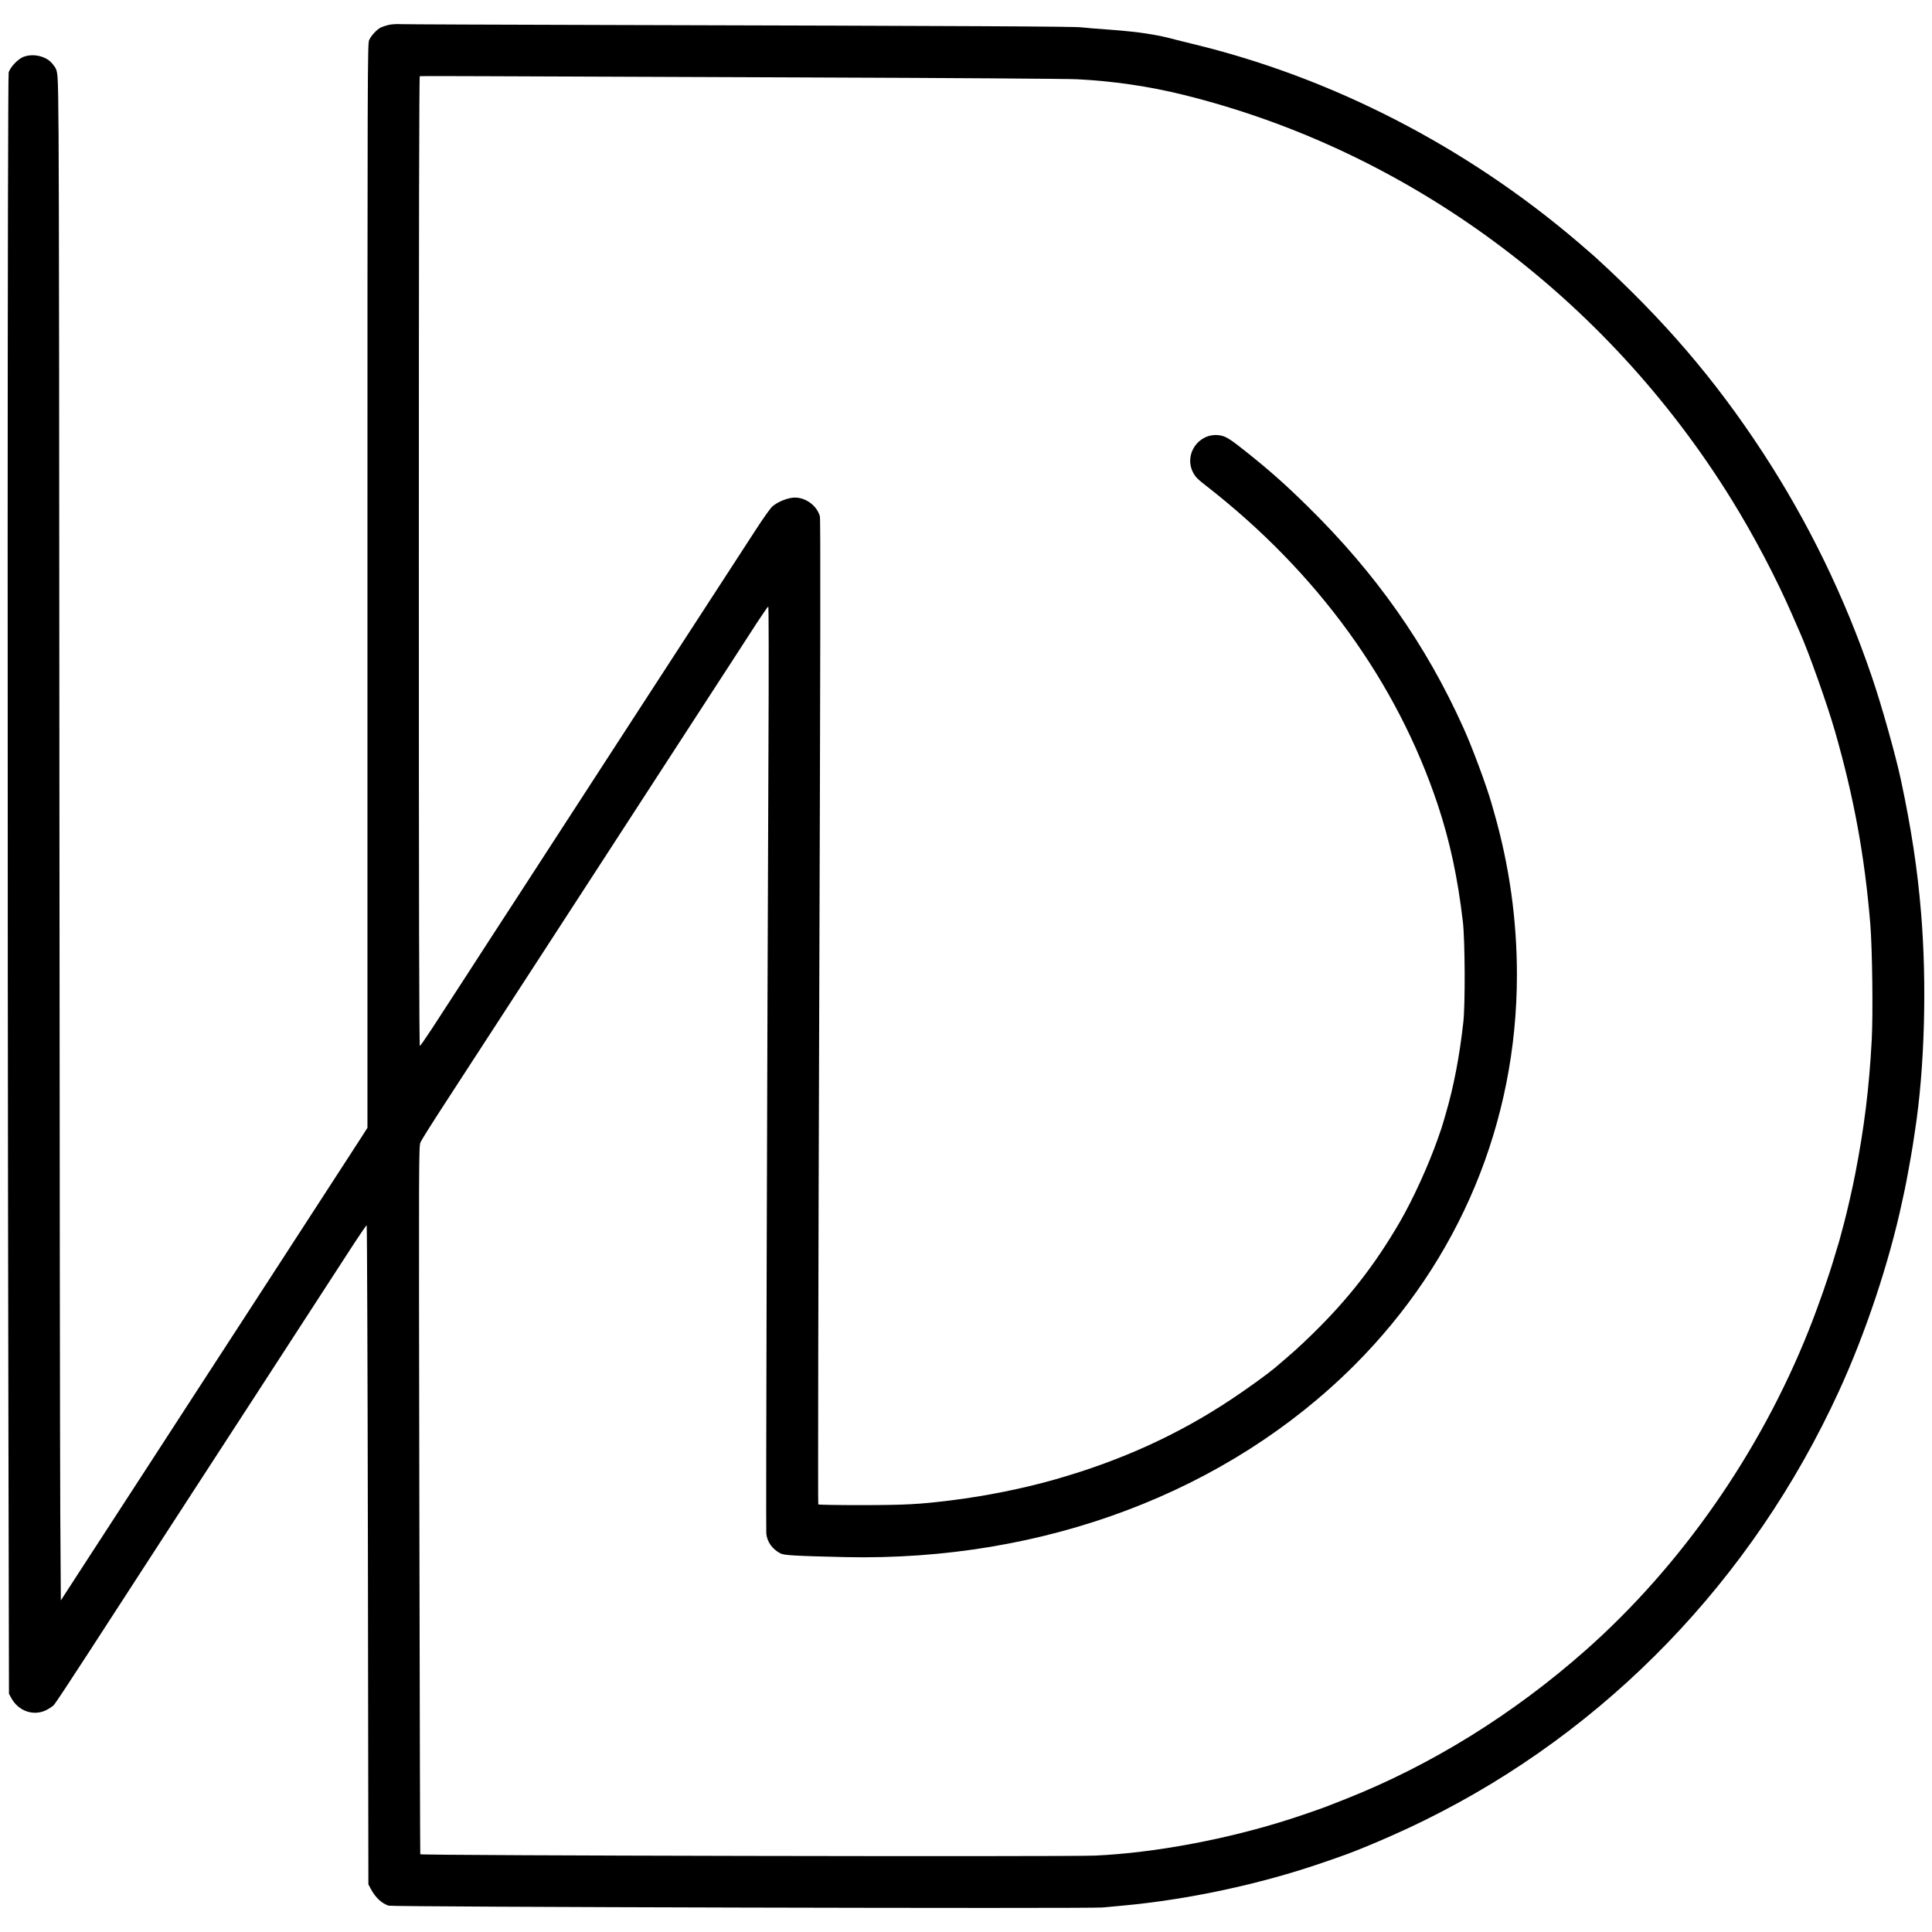
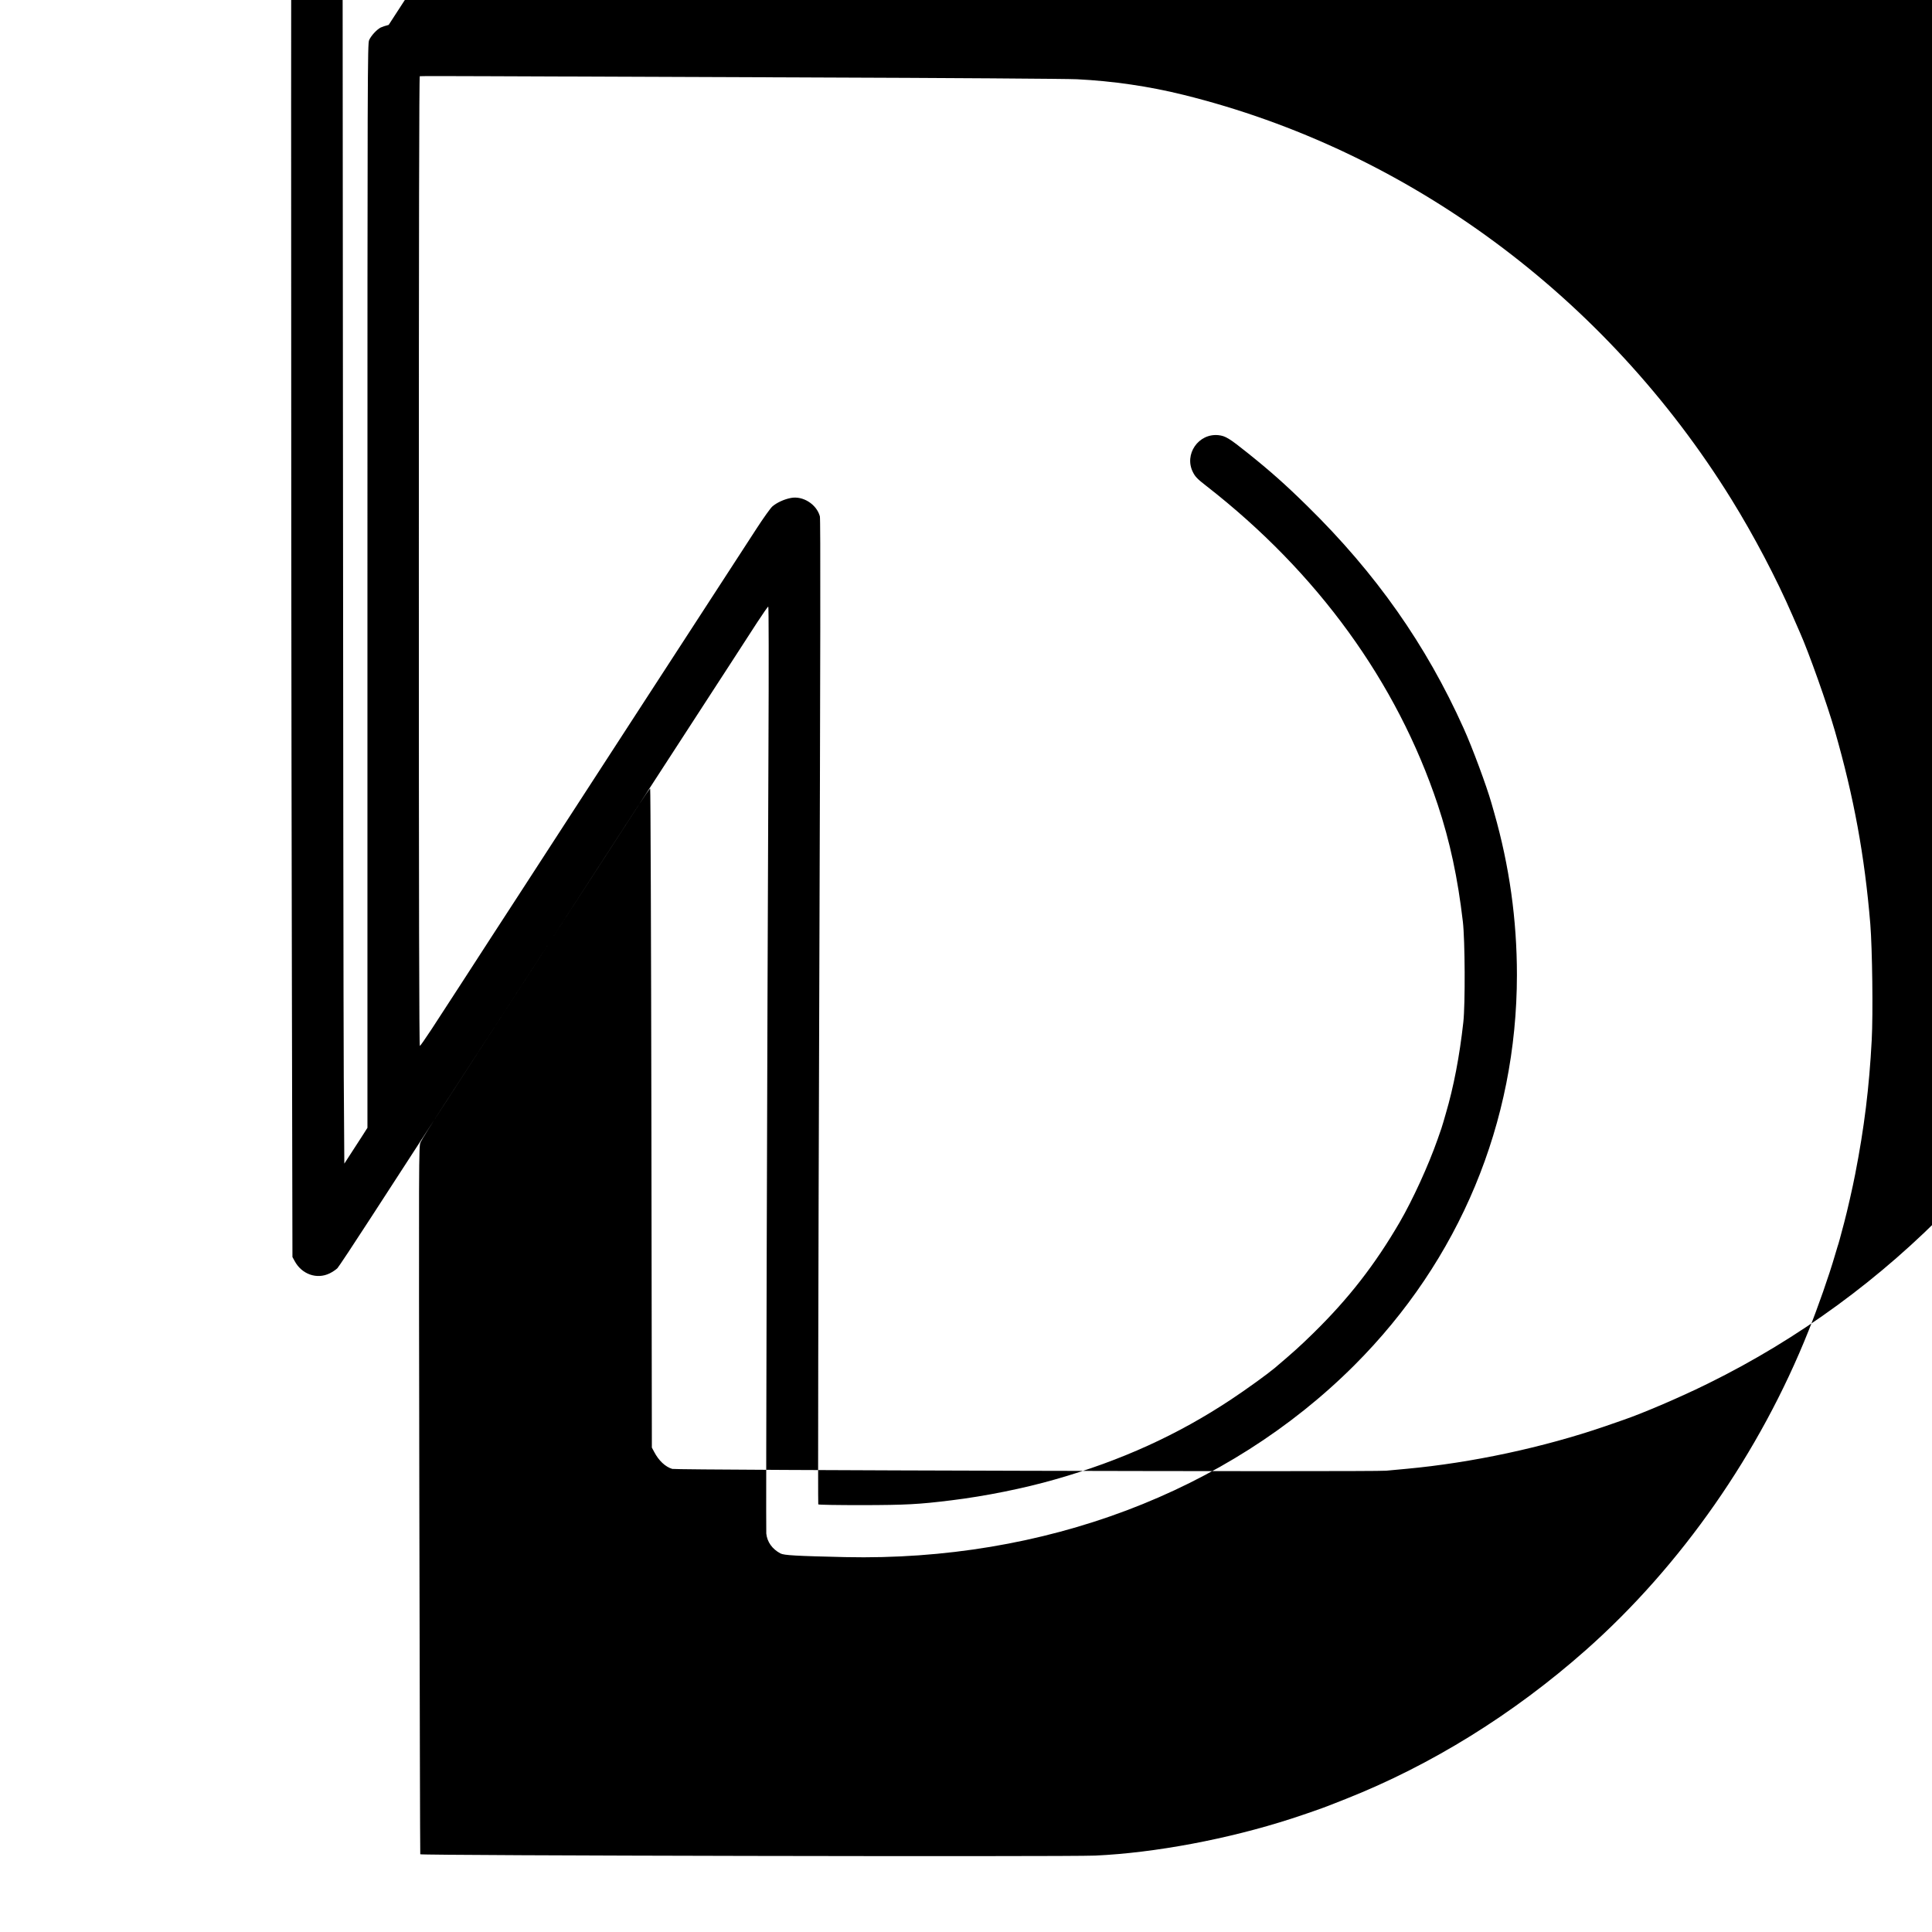
<svg xmlns="http://www.w3.org/2000/svg" version="1.0" width="2048pt" height="2048pt" viewBox="0 0 2048 2048" preserveAspectRatio="xMidYMid meet">
  <g transform="translate(0,2048) scale(0.1,-0.1)" fill="#000000" stroke="none">
-     <path d="M4120 20216 c-30 -7 -68 -20 -85 -28 -43 -23 -101 -86 -122 -133 -17 -38 -18 -276 -18 -5785 l0 -5745 -54 -85 c-30 -47 -145 -224 -256 -395 -111 -170 -284 -438 -386 -595 -101 -156 -246 -379 -321 -495 -75 -115 -218 -336 -318 -490 -100 -154 -242 -372 -315 -485 -73 -113 -192 -295 -263 -405 -71 -110 -228 -351 -347 -535 -286 -440 -563 -866 -799 -1230 l-191 -295 -6 920 c-3 506 -7 3847 -9 7425 -1 3578 -5 6809 -9 7180 -7 734 -2 680 -64 762 -61 81 -203 116 -309 75 -58 -23 -139 -108 -156 -164 -13 -44 -15 -8447 -3 -14223 l6 -2965 23 -42 c75 -141 236 -198 372 -131 31 15 67 40 82 55 14 15 173 255 353 533 364 562 499 770 775 1195 104 160 270 416 370 570 100 154 242 372 315 485 73 113 215 331 315 485 207 319 483 744 746 1150 100 154 238 367 307 473 69 106 129 193 134 193 4 -1 10 -1573 13 -3493 l5 -3493 24 -45 c49 -94 119 -159 192 -181 47 -14 7437 -33 7569 -19 52 5 149 14 215 20 693 64 1449 226 2105 451 80 28 165 57 190 66 213 73 614 245 905 389 1926 949 3471 2548 4387 4544 284 617 535 1372 672 2015 9 44 21 98 26 120 15 66 67 352 85 465 8 58 20 132 25 165 102 659 127 1560 64 2310 -38 462 -103 889 -214 1410 -57 265 -205 792 -309 1095 -287 844 -677 1644 -1159 2380 -504 770 -1047 1403 -1772 2065 -25 22 -106 93 -180 156 -1190 1017 -2616 1750 -4090 2104 -58 14 -132 33 -165 41 -141 37 -178 45 -320 68 -82 14 -256 32 -385 41 -129 9 -266 20 -305 25 -72 10 -1175 15 -4960 25 -1199 3 -2214 7 -2255 9 -41 3 -100 -1 -130 -8z m4450 -557 c1466 -5 2746 -14 2846 -19 382 -19 765 -75 1128 -165 2380 -588 4478 -2137 5811 -4290 236 -381 477 -839 645 -1227 39 -89 75 -172 80 -183 93 -208 291 -766 371 -1045 201 -701 315 -1321 375 -2045 21 -261 30 -951 15 -1230 -27 -507 -79 -928 -175 -1420 -26 -136 -84 -391 -117 -515 -42 -159 -60 -226 -69 -250 -5 -14 -18 -59 -30 -100 -60 -207 -180 -551 -278 -795 -515 -1294 -1353 -2494 -2362 -3387 -770 -681 -1640 -1220 -2545 -1578 -71 -28 -146 -58 -165 -65 -77 -31 -264 -96 -415 -145 -665 -215 -1441 -361 -2075 -390 -299 -14 -7151 0 -7155 14 -2 6 -6 1697 -10 3758 -6 3689 -6 3747 13 3790 10 24 124 205 253 403 129 198 266 408 304 468 39 59 150 230 247 380 179 275 293 451 641 987 106 163 296 455 422 650 127 195 395 609 597 920 201 311 429 661 505 778 76 117 158 244 183 282 25 38 83 129 130 200 121 186 161 248 285 440 61 93 114 170 119 170 5 0 6 -612 2 -1512 -14 -3265 -28 -8266 -23 -8314 9 -89 62 -164 150 -211 37 -20 164 -27 687 -39 2103 -46 4050 688 5397 2034 1115 1115 1722 2572 1723 4137 0 585 -80 1156 -241 1720 -12 39 -25 86 -30 105 -50 176 -202 587 -294 790 -398 886 -930 1642 -1656 2355 -233 229 -393 371 -633 563 -196 157 -236 181 -310 189 -212 22 -367 -204 -270 -393 24 -48 47 -72 144 -147 1176 -916 2018 -2078 2451 -3378 129 -388 212 -776 266 -1239 23 -196 26 -874 5 -1065 -40 -362 -103 -689 -186 -970 -8 -27 -20 -68 -26 -90 -6 -22 -15 -51 -20 -65 -5 -14 -23 -65 -40 -115 -99 -282 -263 -640 -402 -880 -263 -452 -543 -812 -919 -1180 -139 -136 -209 -199 -407 -367 -79 -66 -303 -228 -462 -333 -565 -375 -1166 -648 -1860 -846 -337 -97 -746 -179 -1105 -223 -346 -43 -484 -50 -947 -51 -251 0 -460 3 -464 8 -4 4 0 2353 10 5220 13 3881 15 5223 7 5254 -35 128 -181 220 -309 194 -72 -14 -149 -50 -195 -90 -20 -18 -96 -124 -169 -237 -194 -298 -482 -741 -678 -1044 -95 -146 -236 -364 -315 -485 -79 -121 -226 -348 -328 -505 -102 -157 -287 -442 -412 -635 -125 -192 -311 -478 -412 -635 -101 -157 -269 -415 -373 -575 -160 -245 -426 -656 -600 -925 -46 -71 -127 -196 -325 -500 -63 -96 -119 -176 -124 -178 -8 -3 -11 1509 -11 5136 0 3532 3 5141 10 5144 6 2 336 2 733 0 397 -1 1921 -7 3387 -13z" />
+     <path d="M4120 20216 c-30 -7 -68 -20 -85 -28 -43 -23 -101 -86 -122 -133 -17 -38 -18 -276 -18 -5785 l0 -5745 -54 -85 l-191 -295 -6 920 c-3 506 -7 3847 -9 7425 -1 3578 -5 6809 -9 7180 -7 734 -2 680 -64 762 -61 81 -203 116 -309 75 -58 -23 -139 -108 -156 -164 -13 -44 -15 -8447 -3 -14223 l6 -2965 23 -42 c75 -141 236 -198 372 -131 31 15 67 40 82 55 14 15 173 255 353 533 364 562 499 770 775 1195 104 160 270 416 370 570 100 154 242 372 315 485 73 113 215 331 315 485 207 319 483 744 746 1150 100 154 238 367 307 473 69 106 129 193 134 193 4 -1 10 -1573 13 -3493 l5 -3493 24 -45 c49 -94 119 -159 192 -181 47 -14 7437 -33 7569 -19 52 5 149 14 215 20 693 64 1449 226 2105 451 80 28 165 57 190 66 213 73 614 245 905 389 1926 949 3471 2548 4387 4544 284 617 535 1372 672 2015 9 44 21 98 26 120 15 66 67 352 85 465 8 58 20 132 25 165 102 659 127 1560 64 2310 -38 462 -103 889 -214 1410 -57 265 -205 792 -309 1095 -287 844 -677 1644 -1159 2380 -504 770 -1047 1403 -1772 2065 -25 22 -106 93 -180 156 -1190 1017 -2616 1750 -4090 2104 -58 14 -132 33 -165 41 -141 37 -178 45 -320 68 -82 14 -256 32 -385 41 -129 9 -266 20 -305 25 -72 10 -1175 15 -4960 25 -1199 3 -2214 7 -2255 9 -41 3 -100 -1 -130 -8z m4450 -557 c1466 -5 2746 -14 2846 -19 382 -19 765 -75 1128 -165 2380 -588 4478 -2137 5811 -4290 236 -381 477 -839 645 -1227 39 -89 75 -172 80 -183 93 -208 291 -766 371 -1045 201 -701 315 -1321 375 -2045 21 -261 30 -951 15 -1230 -27 -507 -79 -928 -175 -1420 -26 -136 -84 -391 -117 -515 -42 -159 -60 -226 -69 -250 -5 -14 -18 -59 -30 -100 -60 -207 -180 -551 -278 -795 -515 -1294 -1353 -2494 -2362 -3387 -770 -681 -1640 -1220 -2545 -1578 -71 -28 -146 -58 -165 -65 -77 -31 -264 -96 -415 -145 -665 -215 -1441 -361 -2075 -390 -299 -14 -7151 0 -7155 14 -2 6 -6 1697 -10 3758 -6 3689 -6 3747 13 3790 10 24 124 205 253 403 129 198 266 408 304 468 39 59 150 230 247 380 179 275 293 451 641 987 106 163 296 455 422 650 127 195 395 609 597 920 201 311 429 661 505 778 76 117 158 244 183 282 25 38 83 129 130 200 121 186 161 248 285 440 61 93 114 170 119 170 5 0 6 -612 2 -1512 -14 -3265 -28 -8266 -23 -8314 9 -89 62 -164 150 -211 37 -20 164 -27 687 -39 2103 -46 4050 688 5397 2034 1115 1115 1722 2572 1723 4137 0 585 -80 1156 -241 1720 -12 39 -25 86 -30 105 -50 176 -202 587 -294 790 -398 886 -930 1642 -1656 2355 -233 229 -393 371 -633 563 -196 157 -236 181 -310 189 -212 22 -367 -204 -270 -393 24 -48 47 -72 144 -147 1176 -916 2018 -2078 2451 -3378 129 -388 212 -776 266 -1239 23 -196 26 -874 5 -1065 -40 -362 -103 -689 -186 -970 -8 -27 -20 -68 -26 -90 -6 -22 -15 -51 -20 -65 -5 -14 -23 -65 -40 -115 -99 -282 -263 -640 -402 -880 -263 -452 -543 -812 -919 -1180 -139 -136 -209 -199 -407 -367 -79 -66 -303 -228 -462 -333 -565 -375 -1166 -648 -1860 -846 -337 -97 -746 -179 -1105 -223 -346 -43 -484 -50 -947 -51 -251 0 -460 3 -464 8 -4 4 0 2353 10 5220 13 3881 15 5223 7 5254 -35 128 -181 220 -309 194 -72 -14 -149 -50 -195 -90 -20 -18 -96 -124 -169 -237 -194 -298 -482 -741 -678 -1044 -95 -146 -236 -364 -315 -485 -79 -121 -226 -348 -328 -505 -102 -157 -287 -442 -412 -635 -125 -192 -311 -478 -412 -635 -101 -157 -269 -415 -373 -575 -160 -245 -426 -656 -600 -925 -46 -71 -127 -196 -325 -500 -63 -96 -119 -176 -124 -178 -8 -3 -11 1509 -11 5136 0 3532 3 5141 10 5144 6 2 336 2 733 0 397 -1 1921 -7 3387 -13z" />
  </g>
</svg>